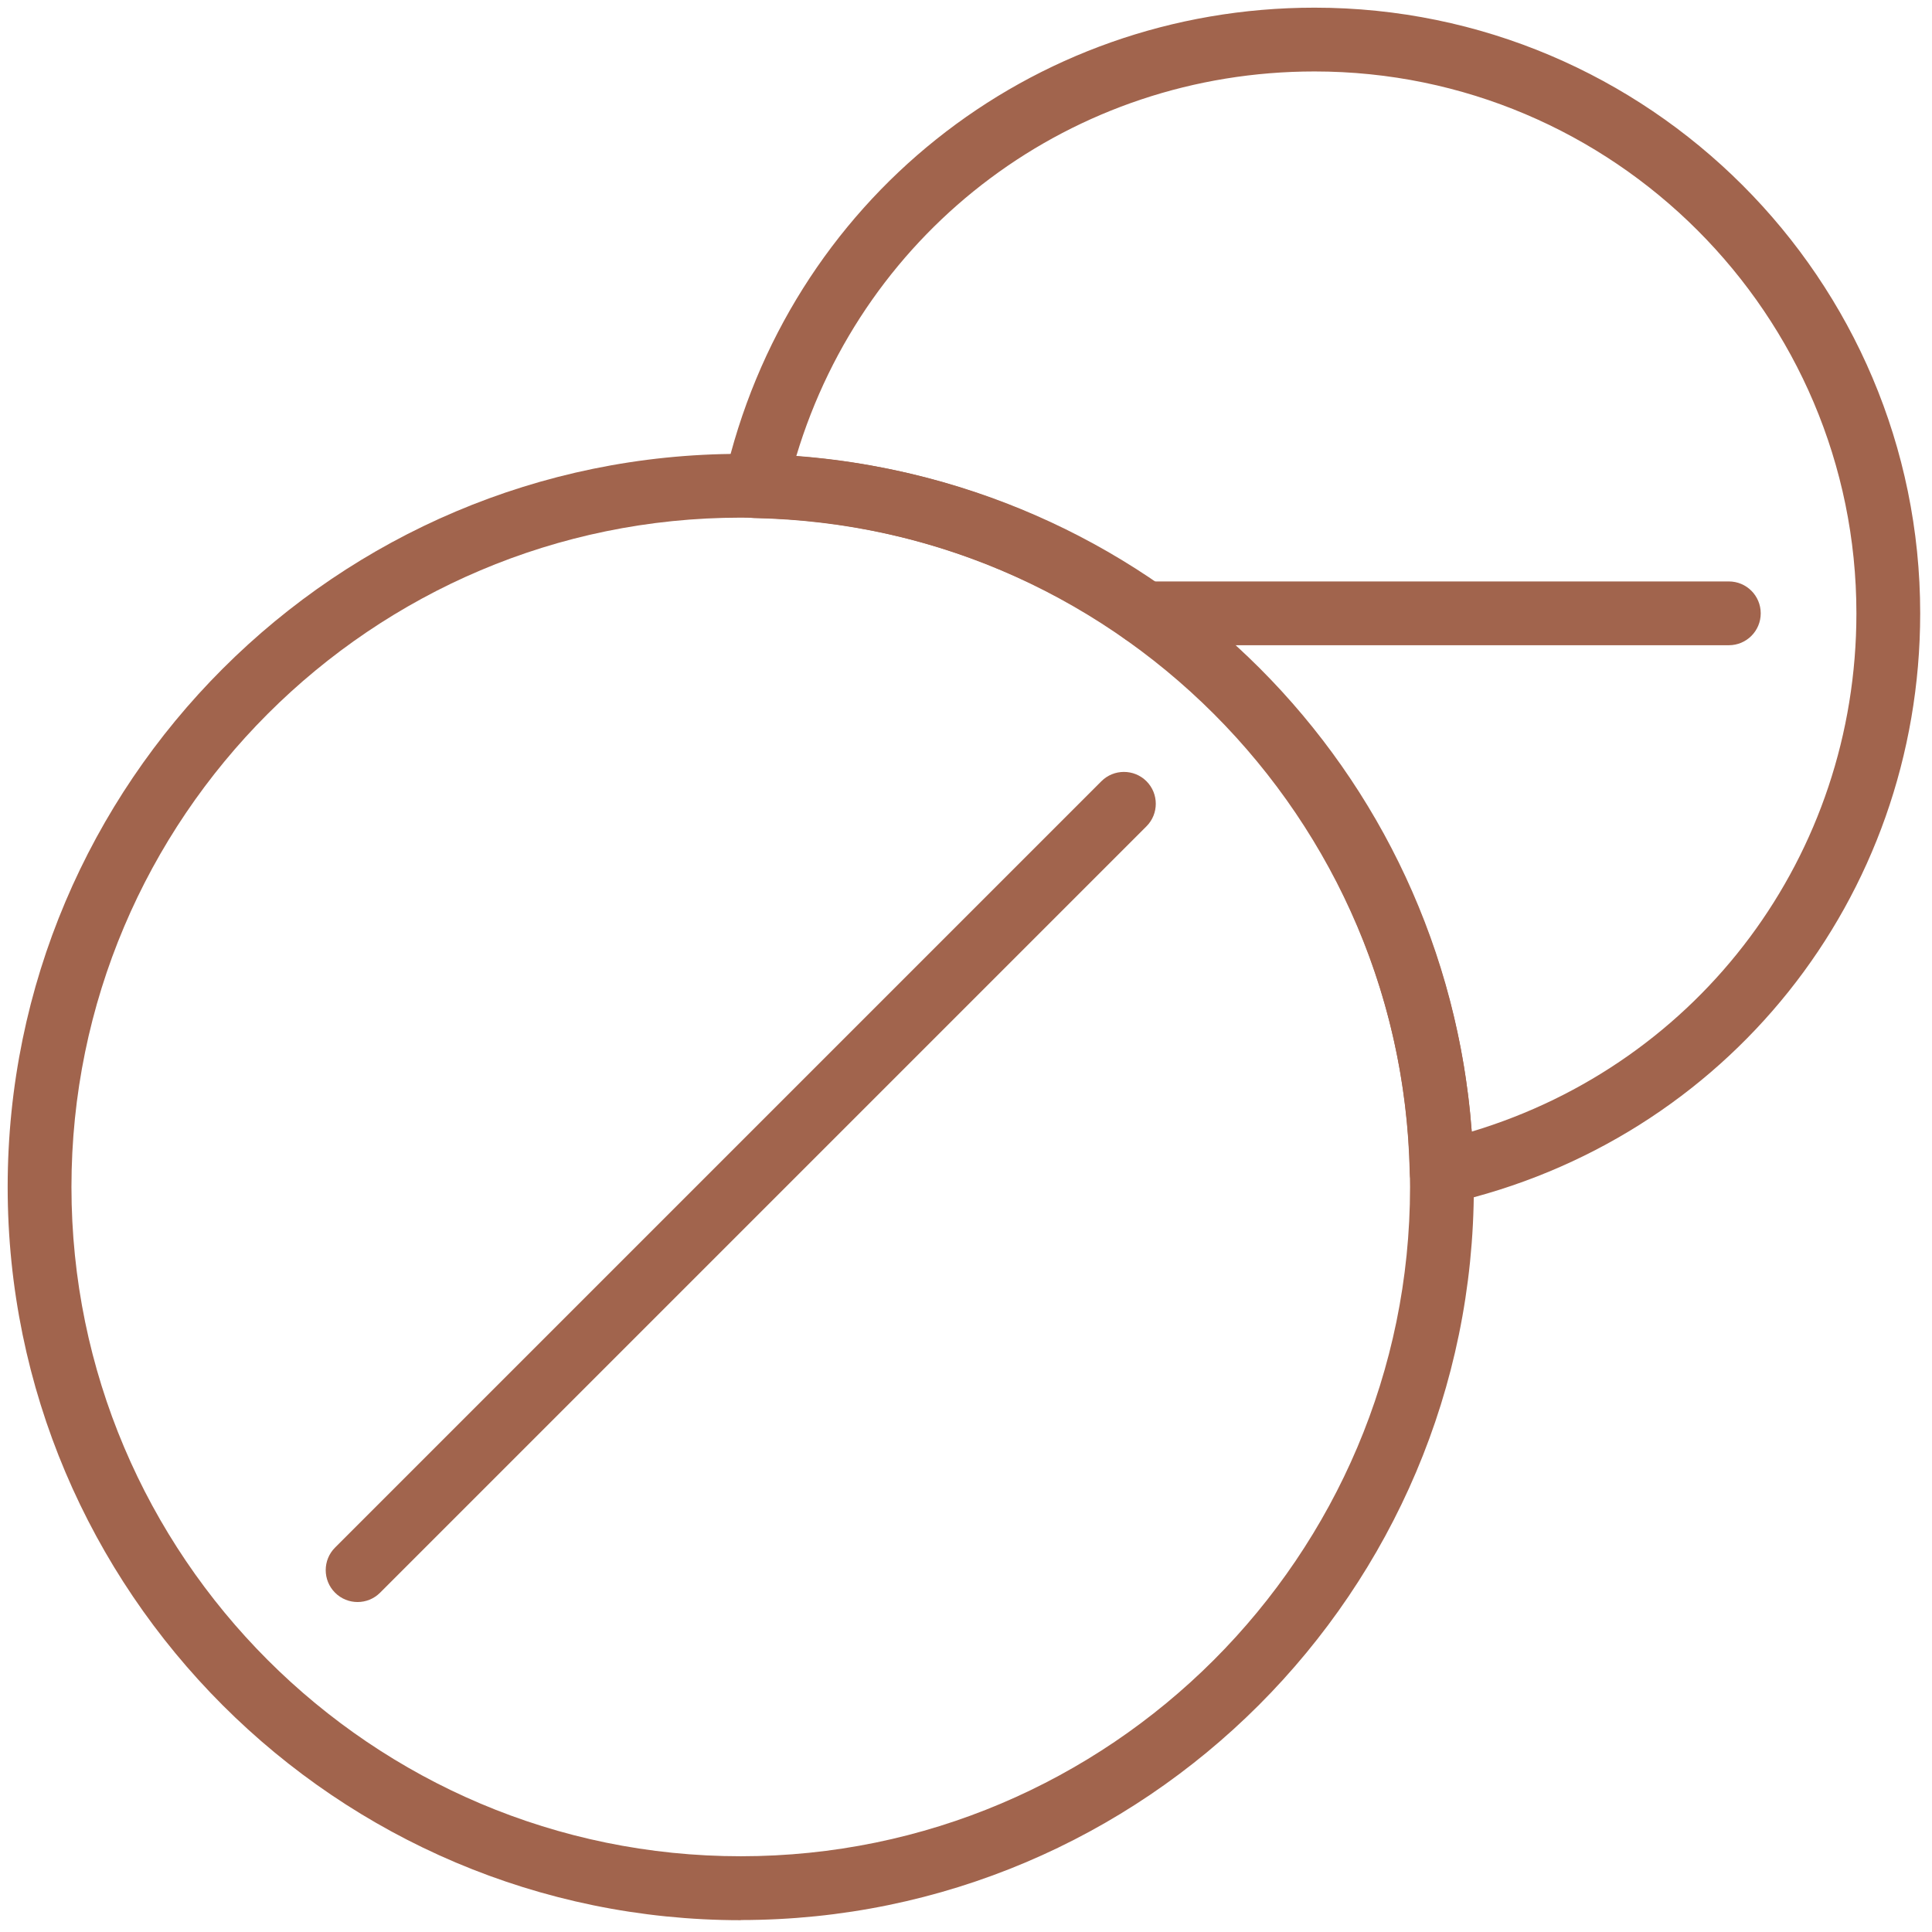
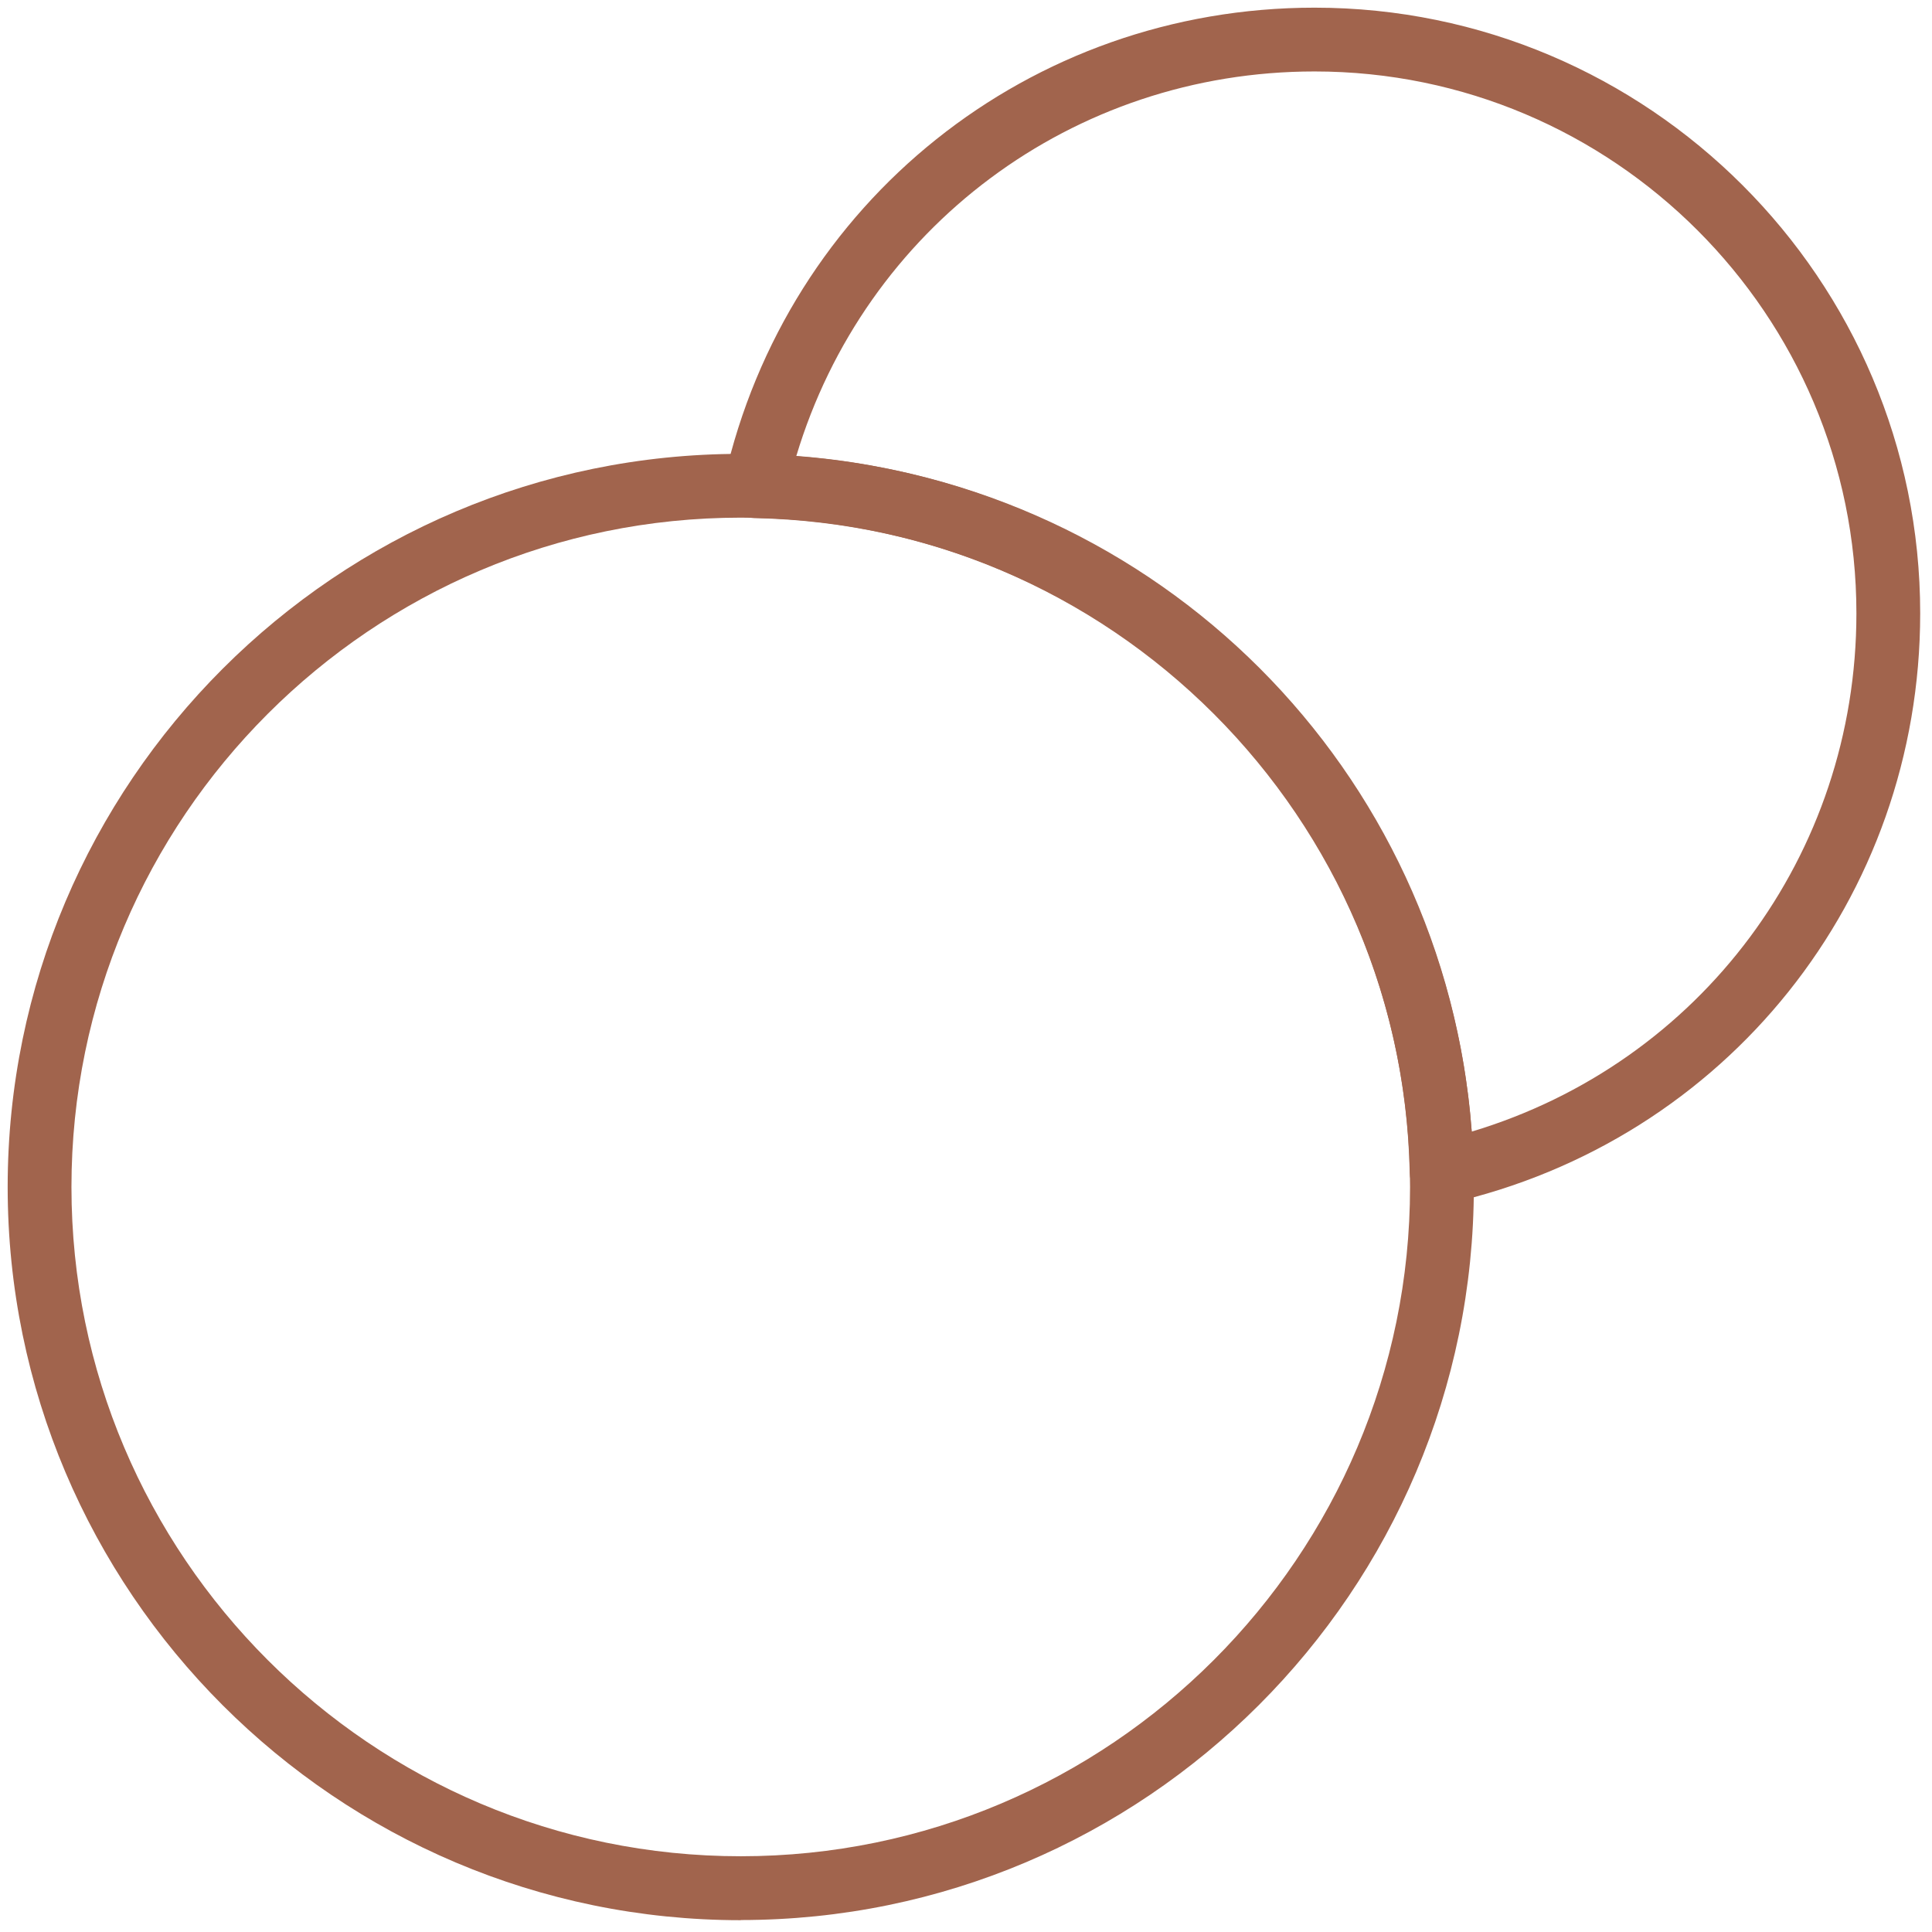
<svg xmlns="http://www.w3.org/2000/svg" width="126" height="126" viewBox="0 0 126 126" fill="none">
  <g clip-path="url(#clip0_57_79)">
-     <path d="M23.32 104.48C22.79 104.48 22.26 104.28 21.85 103.87C21.04 103.06 21.04 101.74 21.85 100.93L71.83 50.95C72.64 50.14 73.96 50.14 74.77 50.95C75.58 51.76 75.58 53.08 74.77 53.89L24.79 103.87C24.38 104.28 23.85 104.48 23.32 104.48Z" fill="#A1644D" />
-     <path d="M112.75 42.08H74.6C73.45 42.08 72.52 41.15 72.52 40C72.52 38.85 73.45 37.92 74.6 37.92H112.75C113.9 37.92 114.83 38.85 114.83 40C114.83 41.15 113.9 42.08 112.75 42.08Z" fill="#A1644D" />
    <path d="M48.31 125.23C21.95 125.23 0.5 103.78 0.5 77.41C0.5 51.04 21.95 29.6 48.31 29.6C74.67 29.6 96.12 51.05 96.12 77.41C96.12 103.77 74.67 125.22 48.31 125.22V125.23ZM48.31 33.76C24.24 33.76 4.66 53.34 4.66 77.41C4.66 101.48 24.24 121.06 48.31 121.06C72.38 121.06 91.96 101.48 91.96 77.41C91.96 53.34 72.38 33.76 48.31 33.76Z" fill="#A1644D" />
    <path d="M94.02 78.54C93.56 78.54 93.11 78.39 92.74 78.1C92.25 77.72 91.96 77.13 91.94 76.51C91.46 53.04 72.69 34.27 49.22 33.79C48.6 33.78 48.01 33.48 47.63 32.99C47.25 32.5 47.1 31.86 47.24 31.25C51.34 13.14 67.17 0.5 85.73 0.5C107.51 0.5 125.23 18.22 125.23 40C125.23 58.56 112.59 74.39 94.48 78.49C94.33 78.52 94.17 78.54 94.02 78.54ZM51.93 29.75C75.54 31.5 94.23 50.19 95.98 73.8C110.88 69.33 121.07 55.77 121.07 40C121.07 20.51 105.22 4.66 85.73 4.66C69.96 4.66 56.4 14.86 51.93 29.75Z" fill="#A1644D" />
  </g>
  <defs>
    <clipPath id="clip0_57_79">
      <rect width="124.73" height="124.73" fill="white" transform="translate(0.5 0.5)" />
    </clipPath>
  </defs>
</svg>